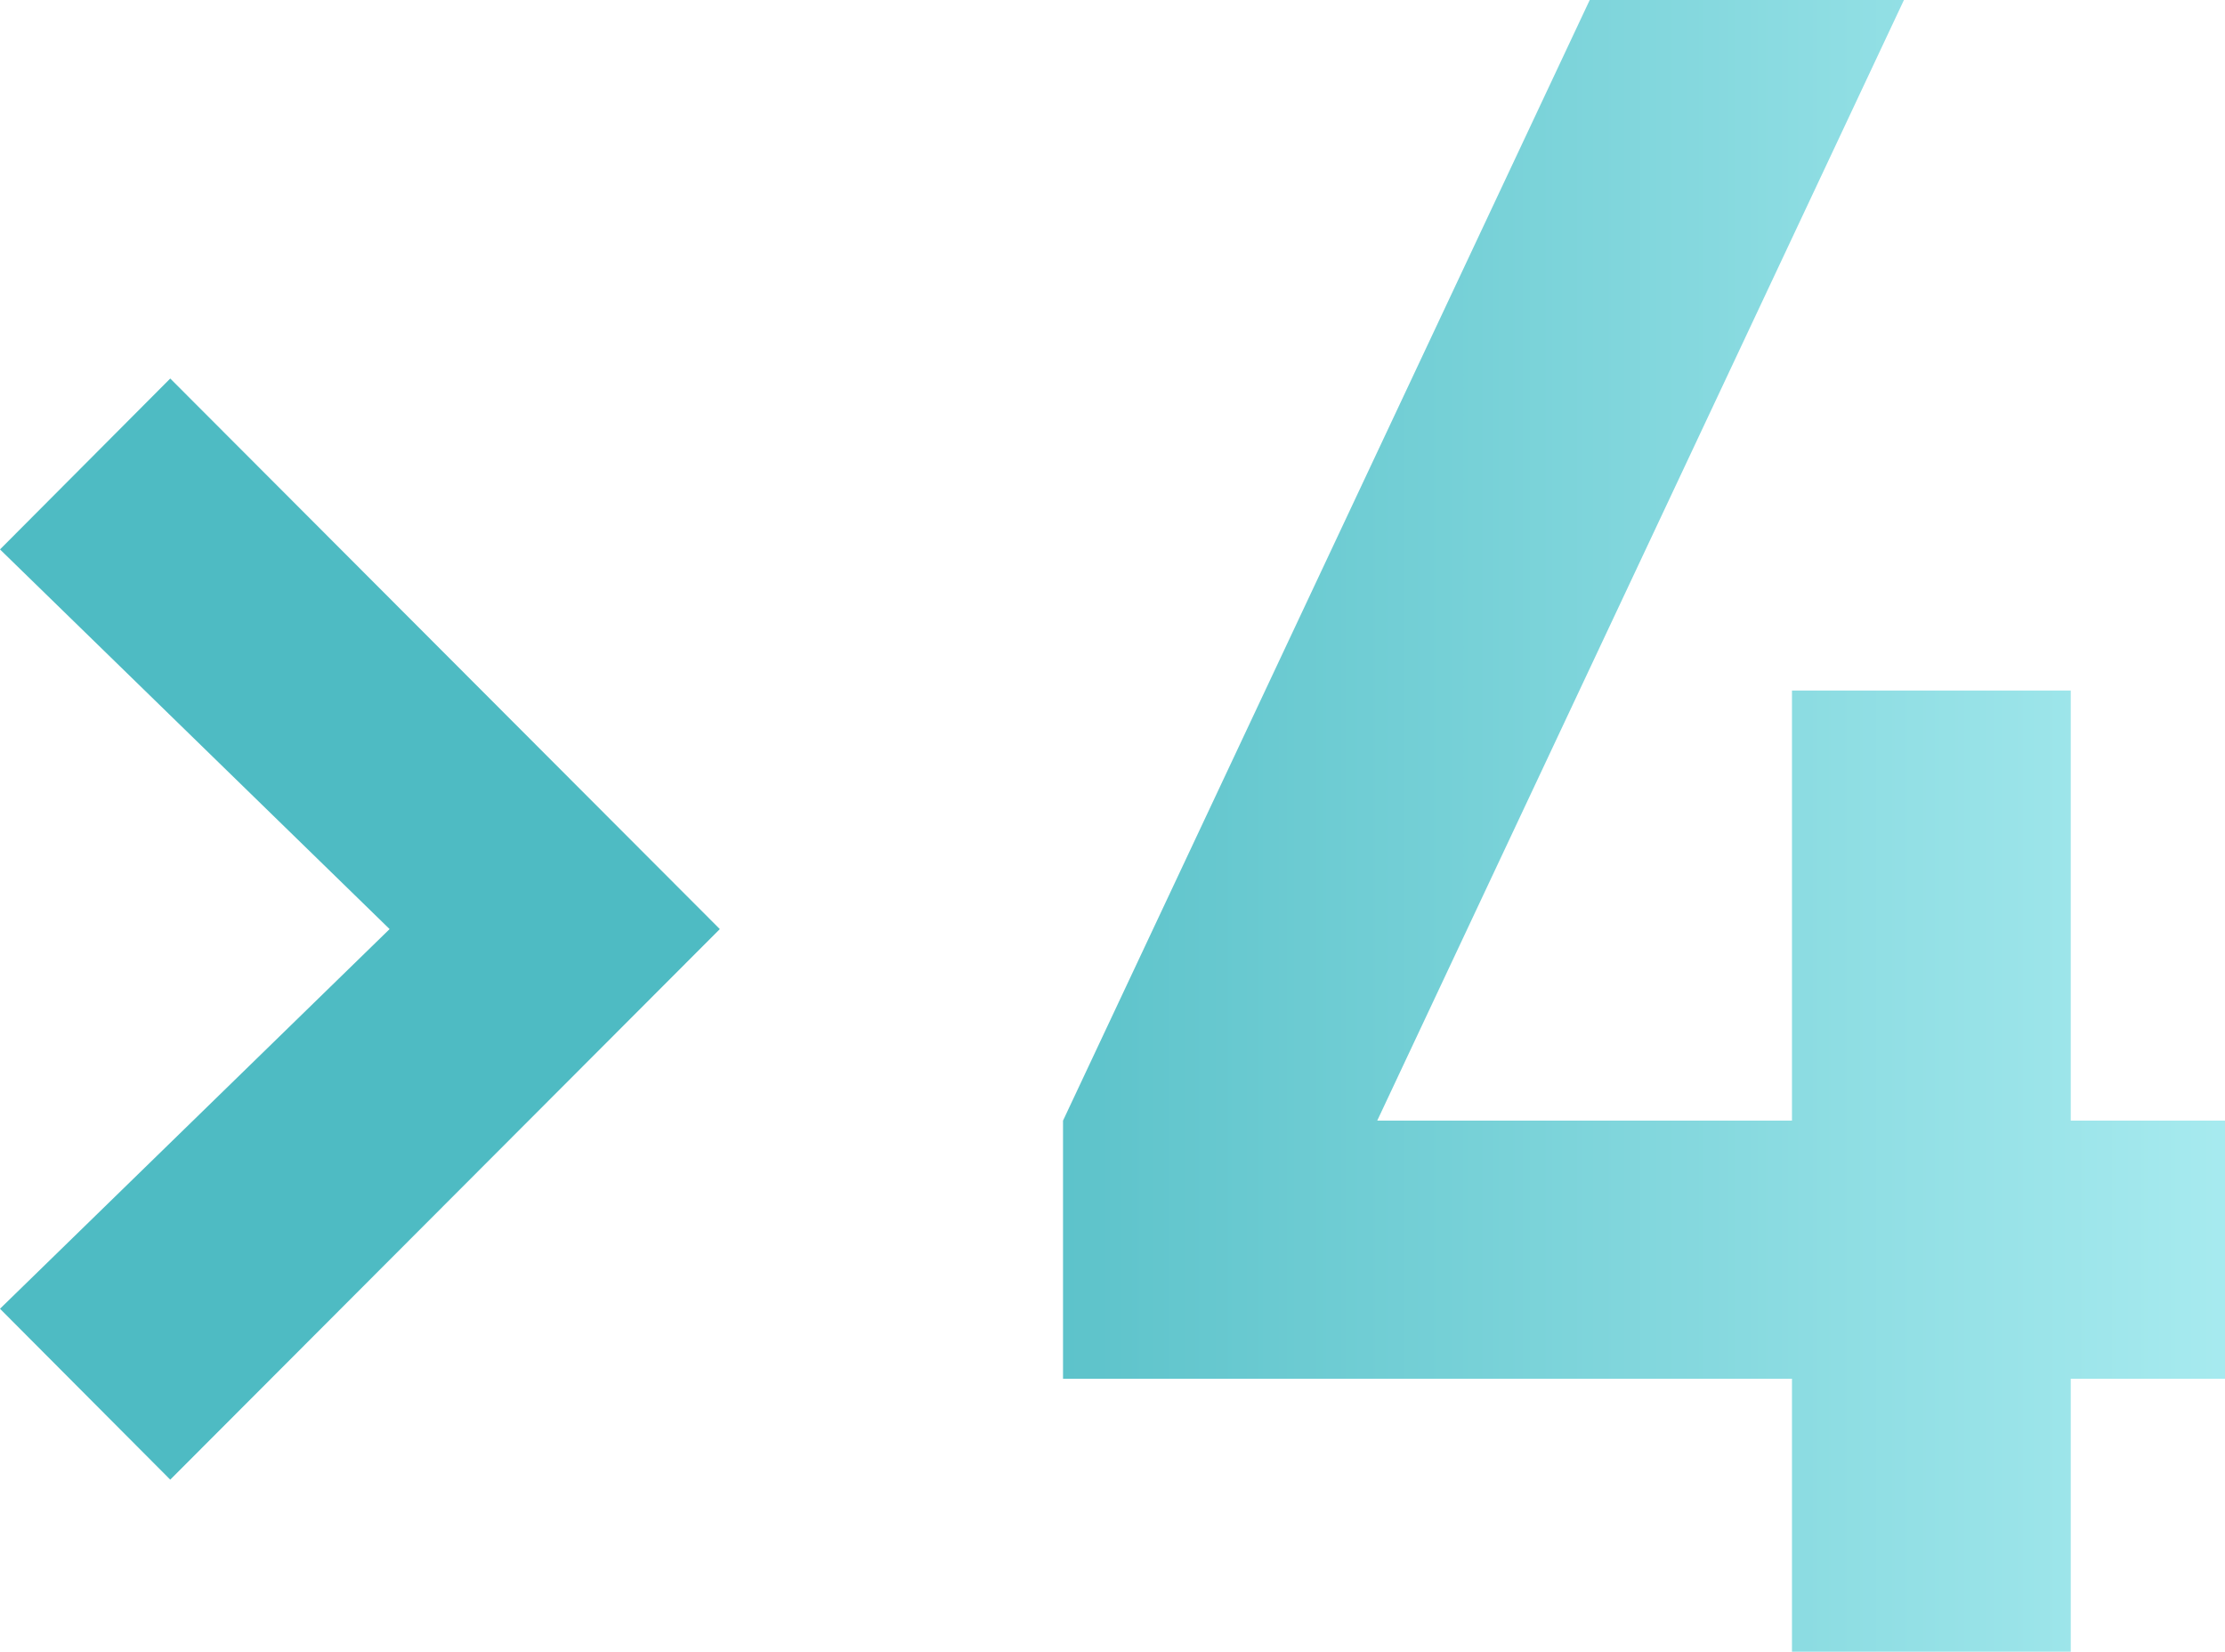
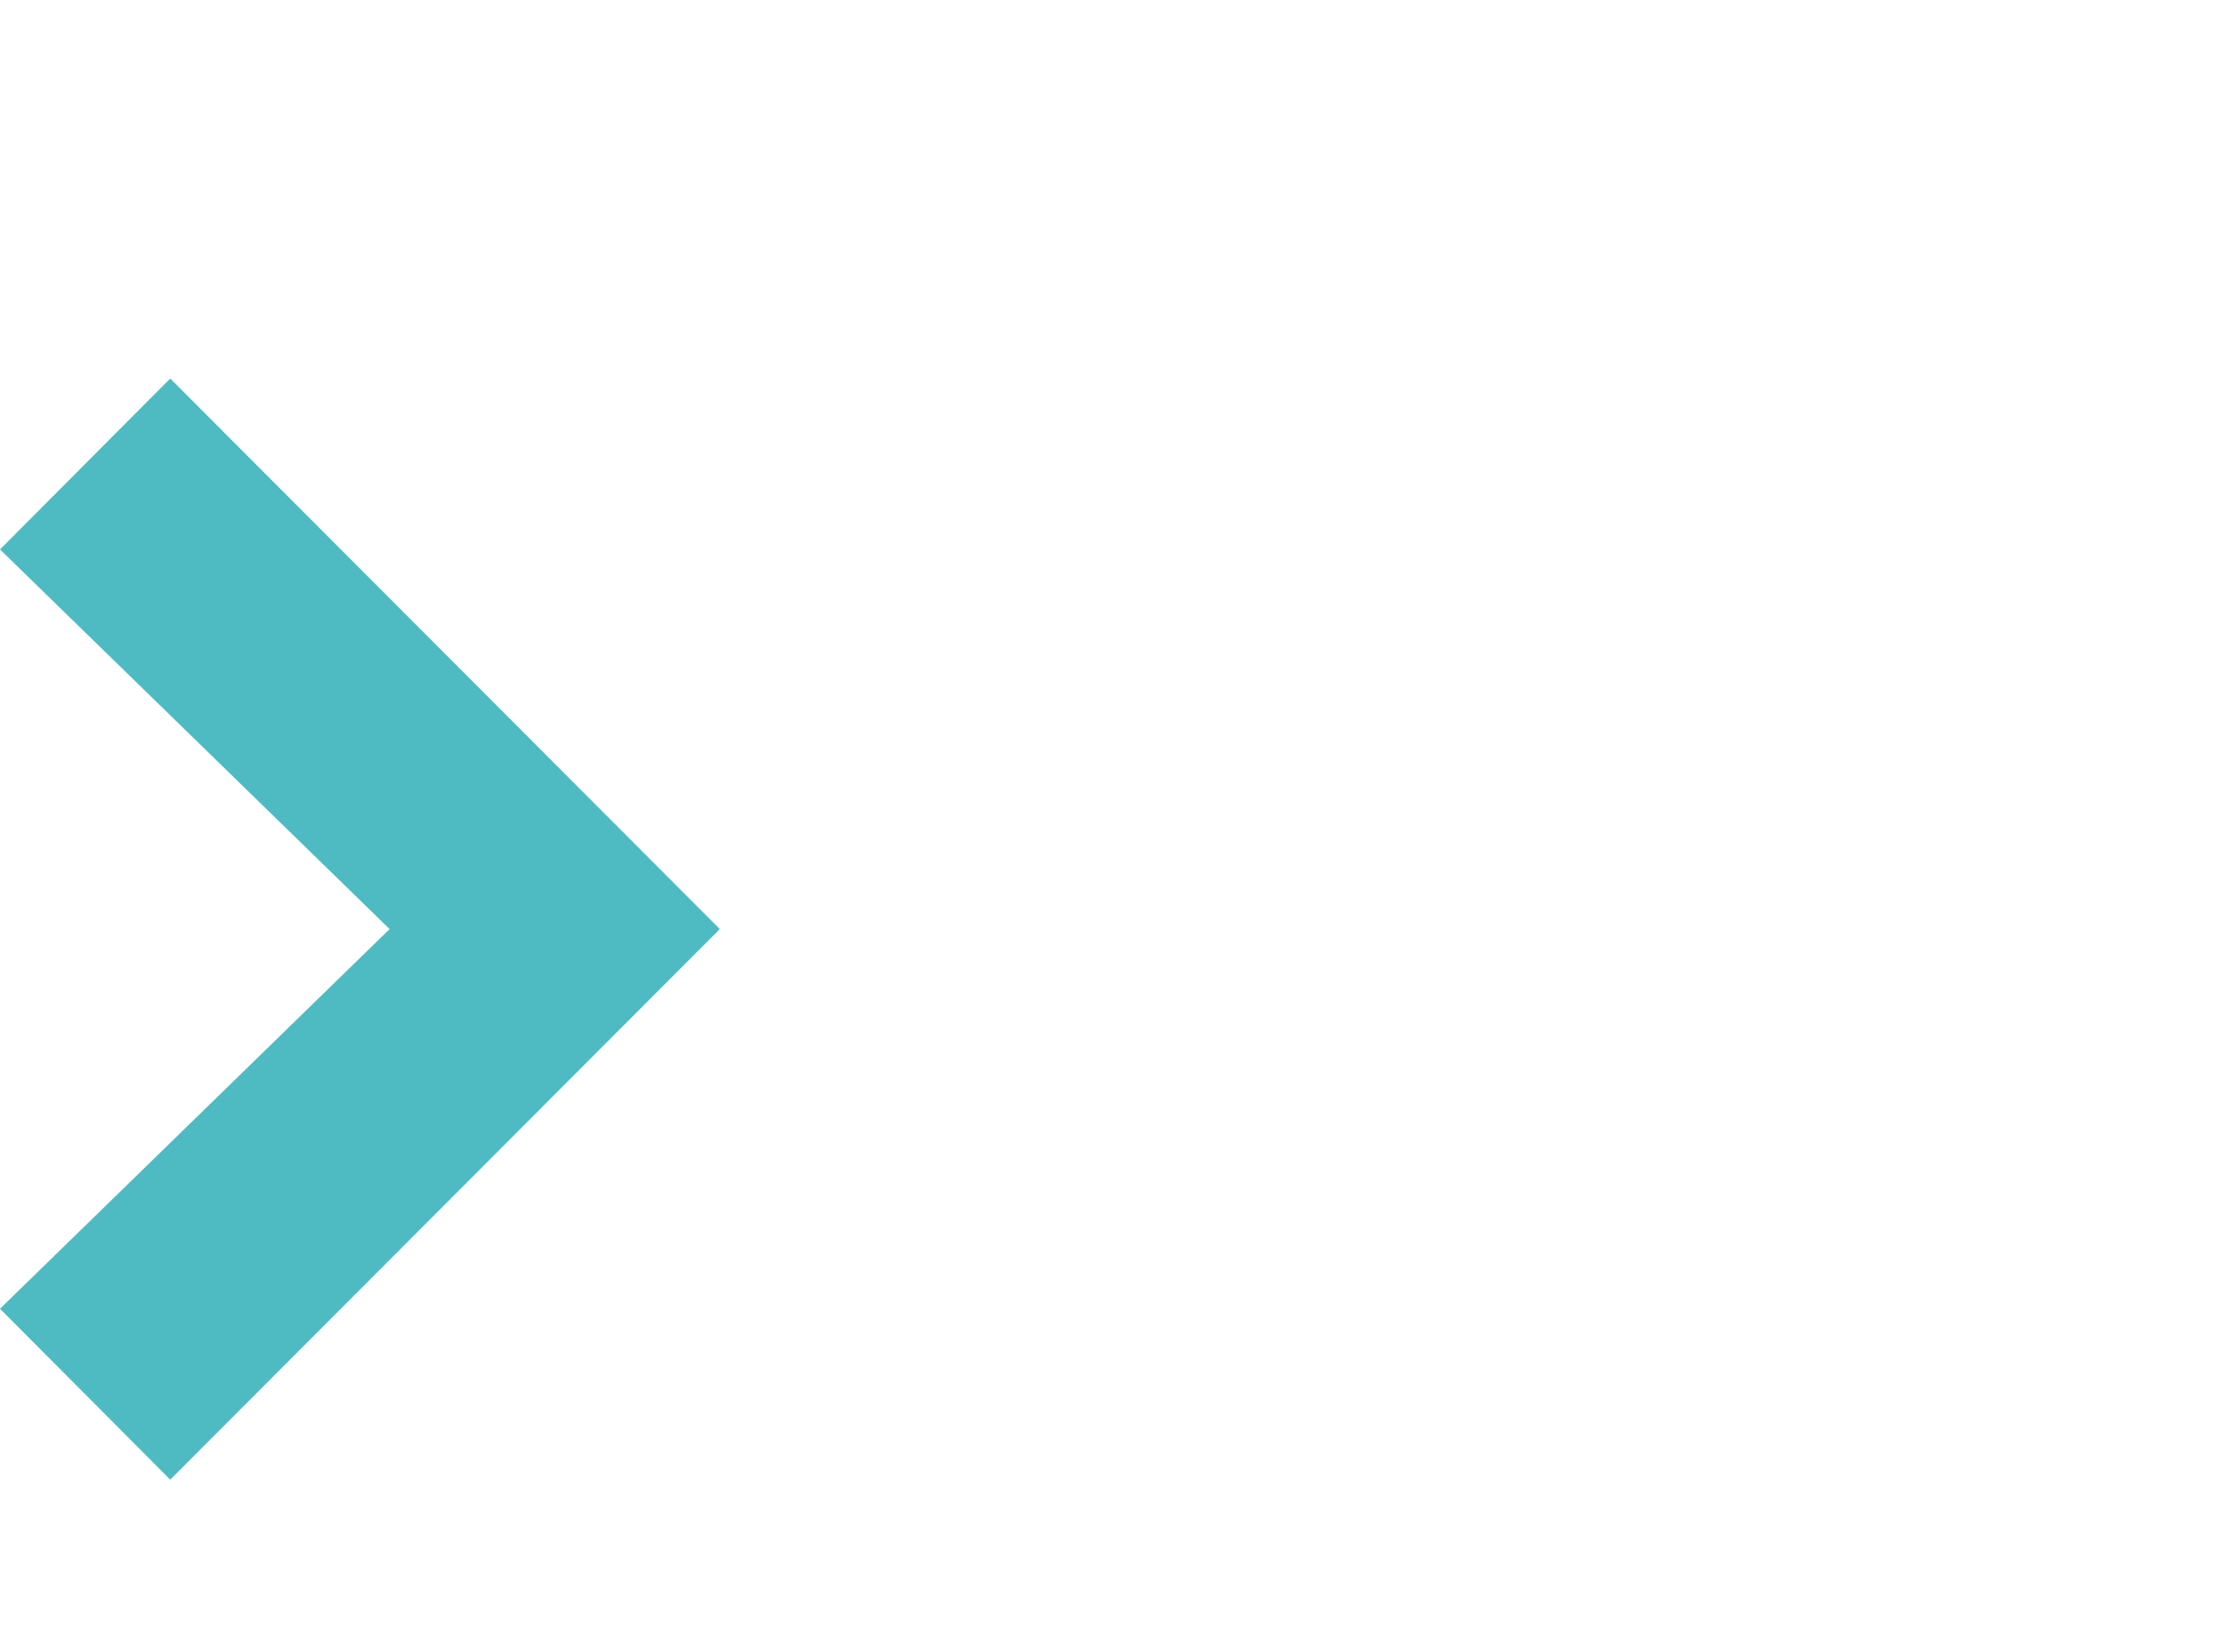
<svg xmlns="http://www.w3.org/2000/svg" width="97" height="72" viewBox="0 0 97 72" fill="none">
  <path d="M7.422 64.5L0 57.05L16.985 40.5L0 23.95L7.422 16.5L31.381 40.5L7.422 64.5Z" fill="url(#paint0_linear_285_8636)" />
-   <path d="M78.122 72V60.1H46.343V48.85L69.305 0H83.003L60.041 48.85H78.122V30.1H90.276V48.85H97V60.1H90.276V72H78.122Z" fill="url(#paint1_linear_285_8636)" />
  <defs>
    <linearGradient id="paint0_linear_285_8636" x1="-9.538" y1="34" x2="106.824" y2="34" gradientUnits="userSpaceOnUse">
      <stop offset="0.393" stop-color="#4EBBC3" />
      <stop offset="1" stop-color="#B5F2F6" />
    </linearGradient>
    <linearGradient id="paint1_linear_285_8636" x1="-9.538" y1="34" x2="106.824" y2="34" gradientUnits="userSpaceOnUse">
      <stop offset="0.393" stop-color="#4EBBC3" />
      <stop offset="1" stop-color="#B5F2F6" />
    </linearGradient>
  </defs>
</svg>